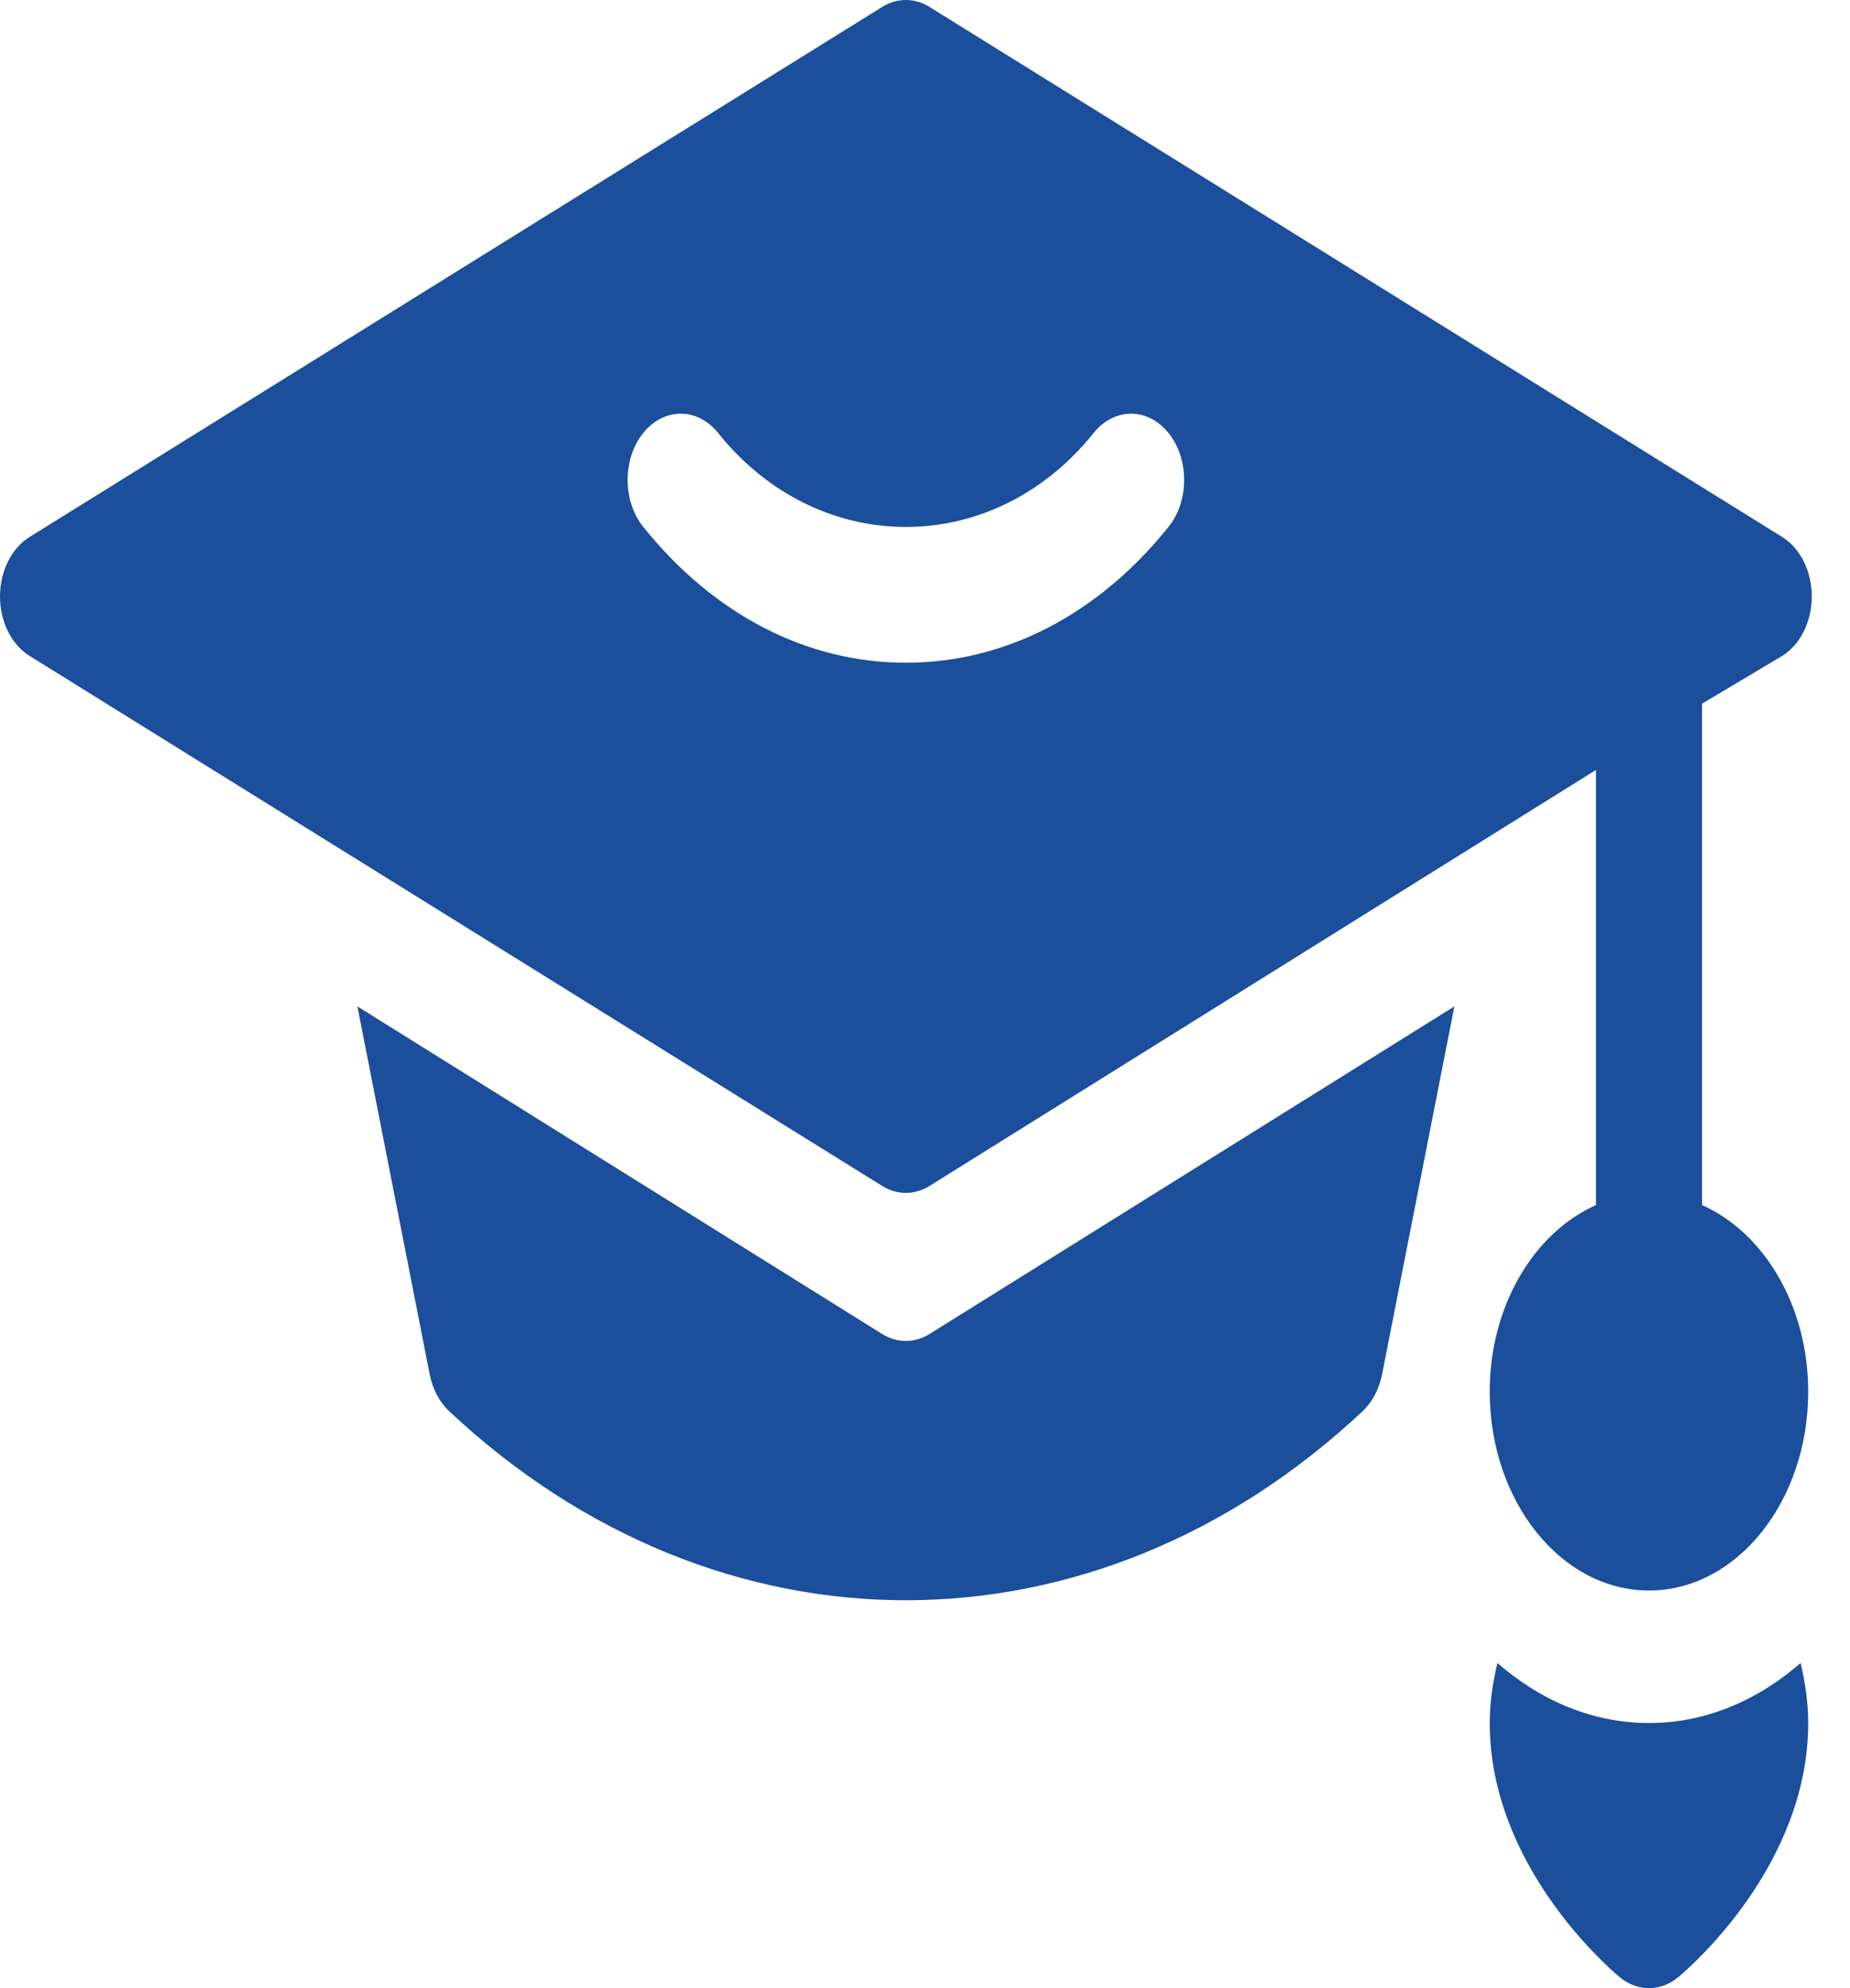
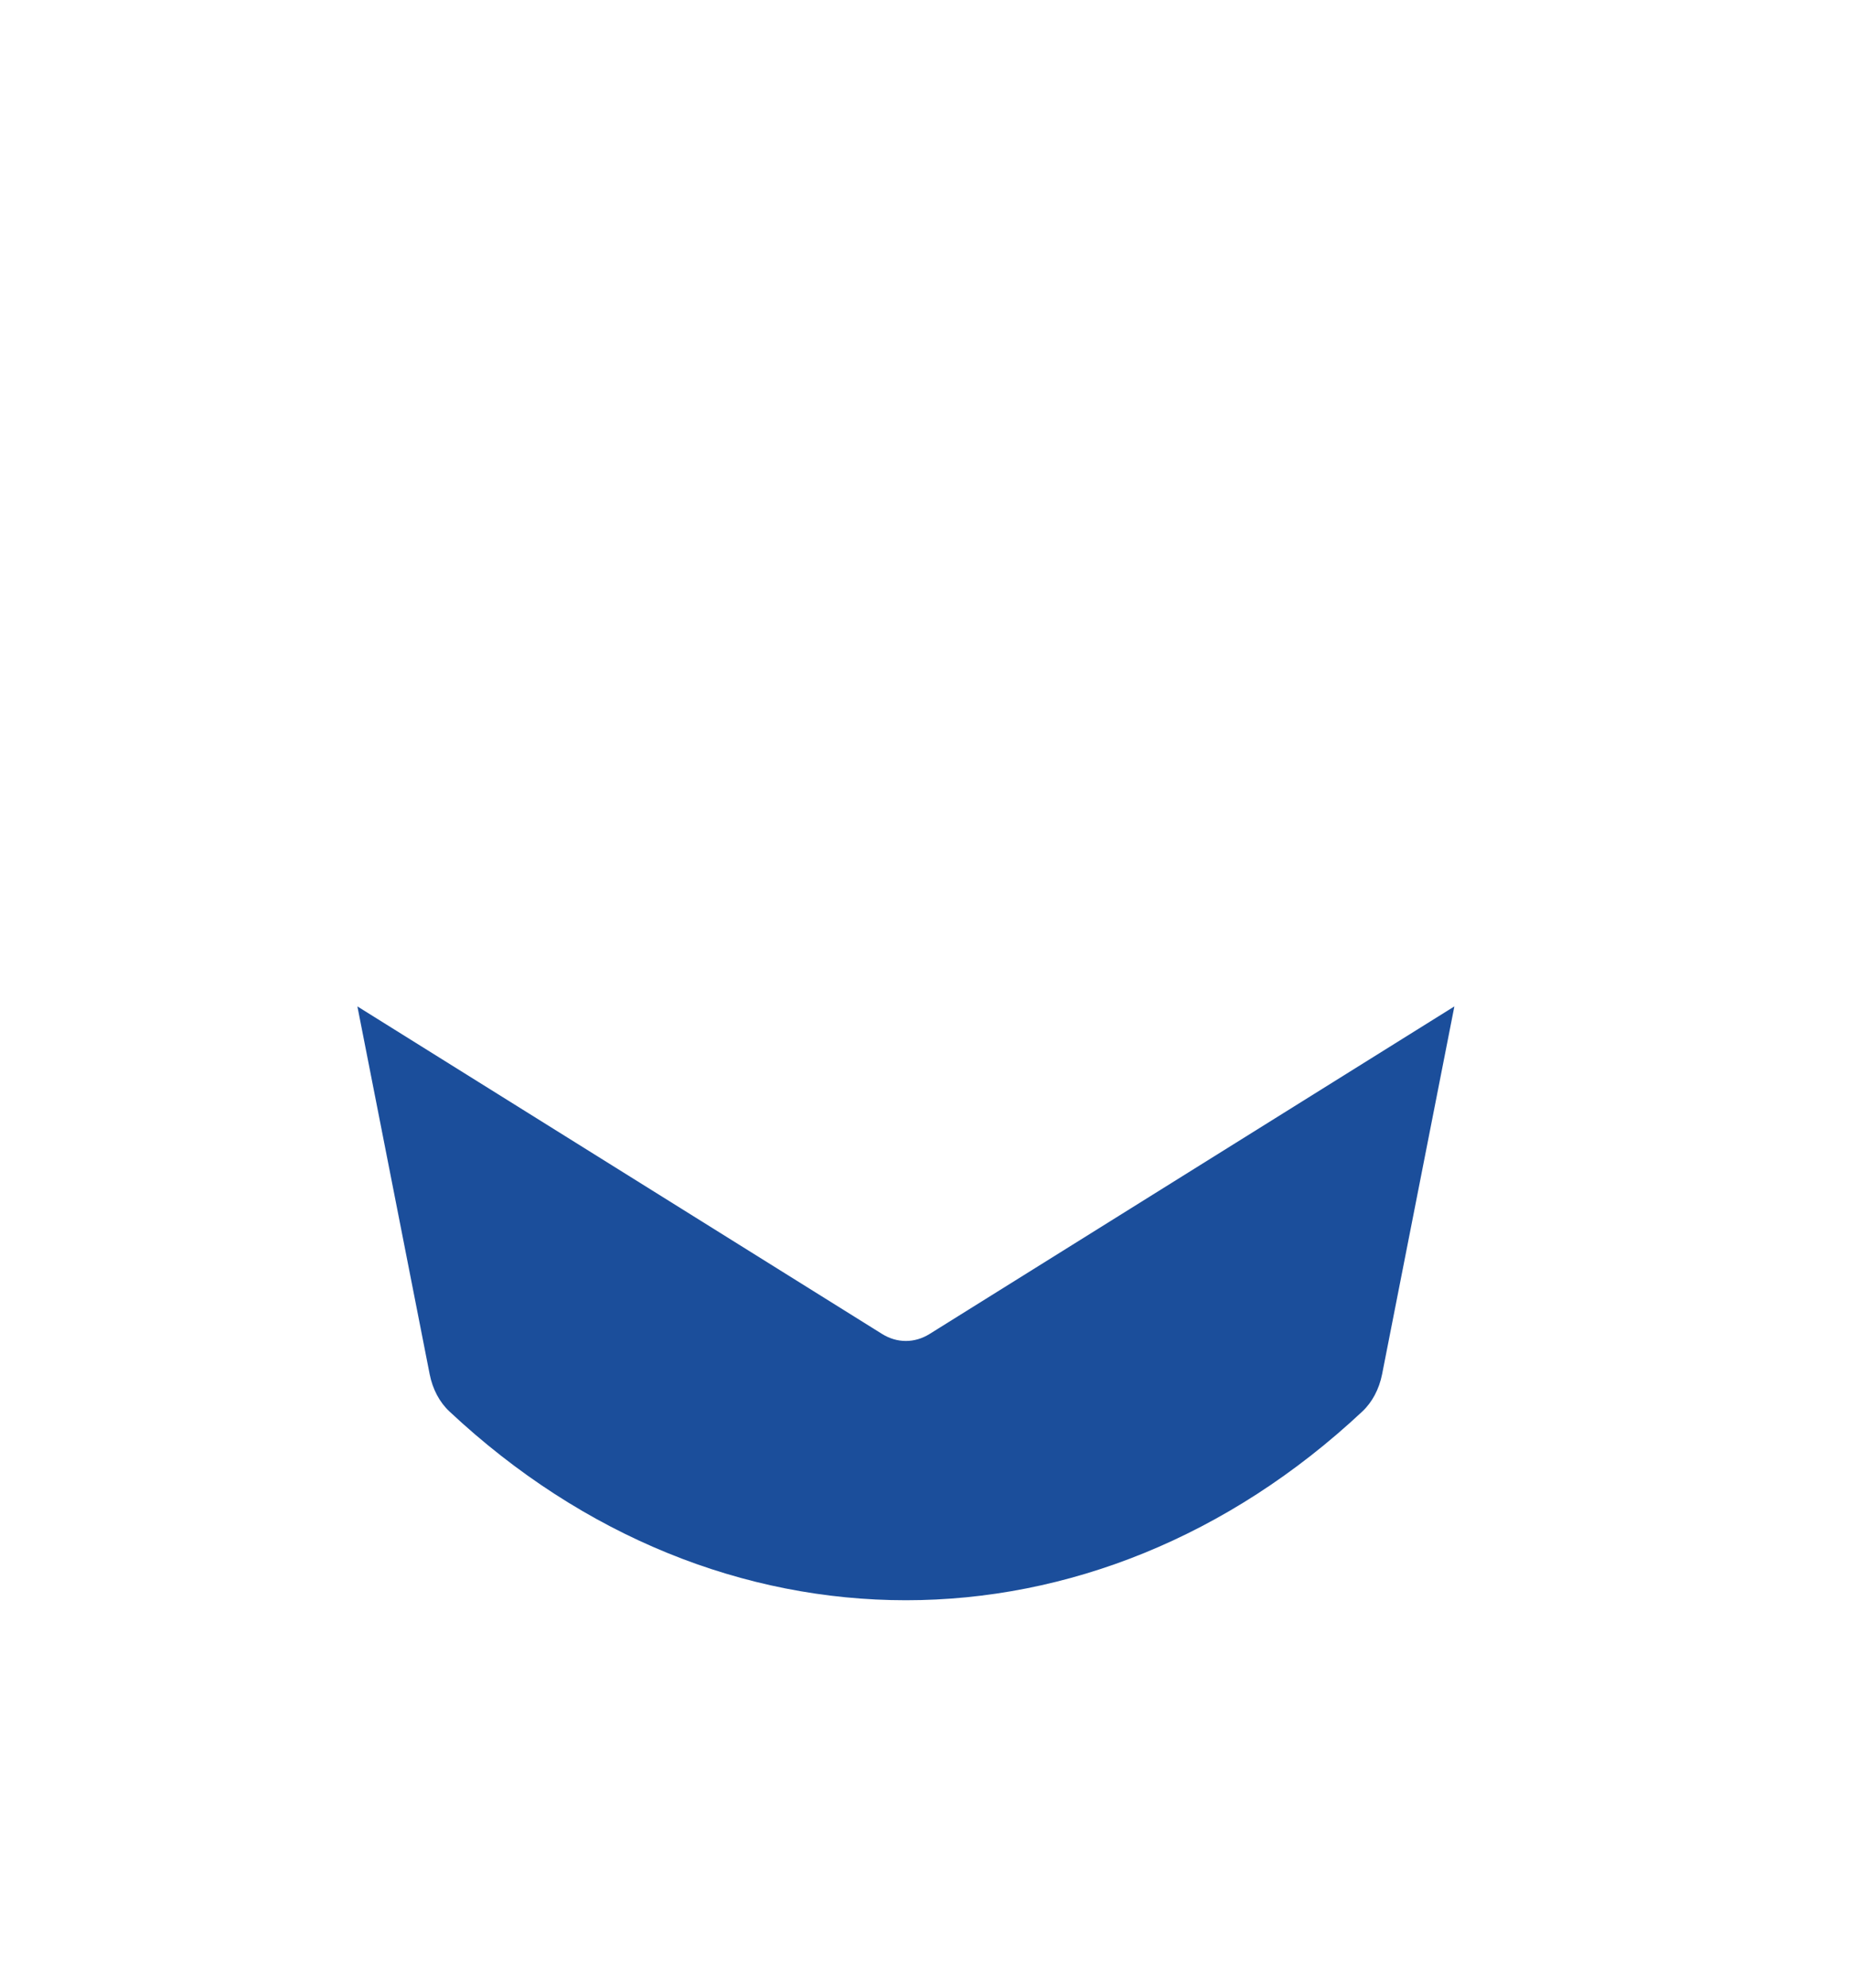
<svg xmlns="http://www.w3.org/2000/svg" width="27" height="29" viewBox="0 0 27 29" fill="none">
  <g id="Group 36">
    <g id="Group">
      <g id="Group_2">
        <path id="Vector" d="M13.567 19.458C13.349 19.594 13.092 19.594 12.874 19.458L5.216 14.68L6.271 20.046C6.314 20.263 6.415 20.454 6.559 20.588C8.52 22.424 10.87 23.342 13.221 23.342C15.571 23.342 17.922 22.424 19.883 20.588C20.026 20.454 20.128 20.263 20.171 20.046L21.226 14.68L13.567 19.458Z" fill="#1B4E9B" />
      </g>
    </g>
    <g id="Group_3">
      <g id="Group_4">
-         <path id="Vector_2" d="M26.279 24.257C25.65 24.806 24.89 25.133 24.066 25.133C23.243 25.133 22.482 24.806 21.854 24.257C21.788 24.536 21.742 24.826 21.742 25.133C21.742 27.191 23.441 28.673 23.634 28.836C23.896 29.055 24.236 29.055 24.498 28.836C24.692 28.673 26.39 27.191 26.39 25.133C26.39 24.826 26.344 24.536 26.279 24.257Z" fill="#1B4E9B" />
-       </g>
+         </g>
    </g>
    <g id="Group_5">
      <g id="Group_6">
-         <path id="Vector_3" d="M24.841 17.578V10.264L26.014 9.565C26.276 9.401 26.442 9.066 26.442 8.7C26.442 8.334 26.276 8 26.014 7.835L13.567 0.102C13.35 -0.034 13.092 -0.034 12.874 0.102L0.428 7.835C0.166 8 0 8.334 0 8.7C0 9.066 0.166 9.401 0.428 9.565L12.874 17.298C13.092 17.434 13.35 17.434 13.567 17.298L23.292 11.231V17.578C22.392 17.979 21.742 19.042 21.742 20.3C21.742 21.899 22.785 23.2 24.066 23.2C25.348 23.2 26.39 21.899 26.39 20.3C26.39 19.042 25.741 17.979 24.841 17.578ZM17.055 7.684C16.031 8.962 14.67 9.667 13.221 9.667C11.772 9.667 10.411 8.962 9.387 7.684C9.084 7.307 9.084 6.694 9.387 6.317C9.69 5.94 10.18 5.94 10.482 6.317C11.945 8.143 14.496 8.143 15.96 6.317C16.262 5.94 16.752 5.94 17.055 6.317C17.358 6.694 17.358 7.307 17.055 7.684Z" fill="#1B4E9B" />
-       </g>
+         </g>
    </g>
  </g>
</svg>